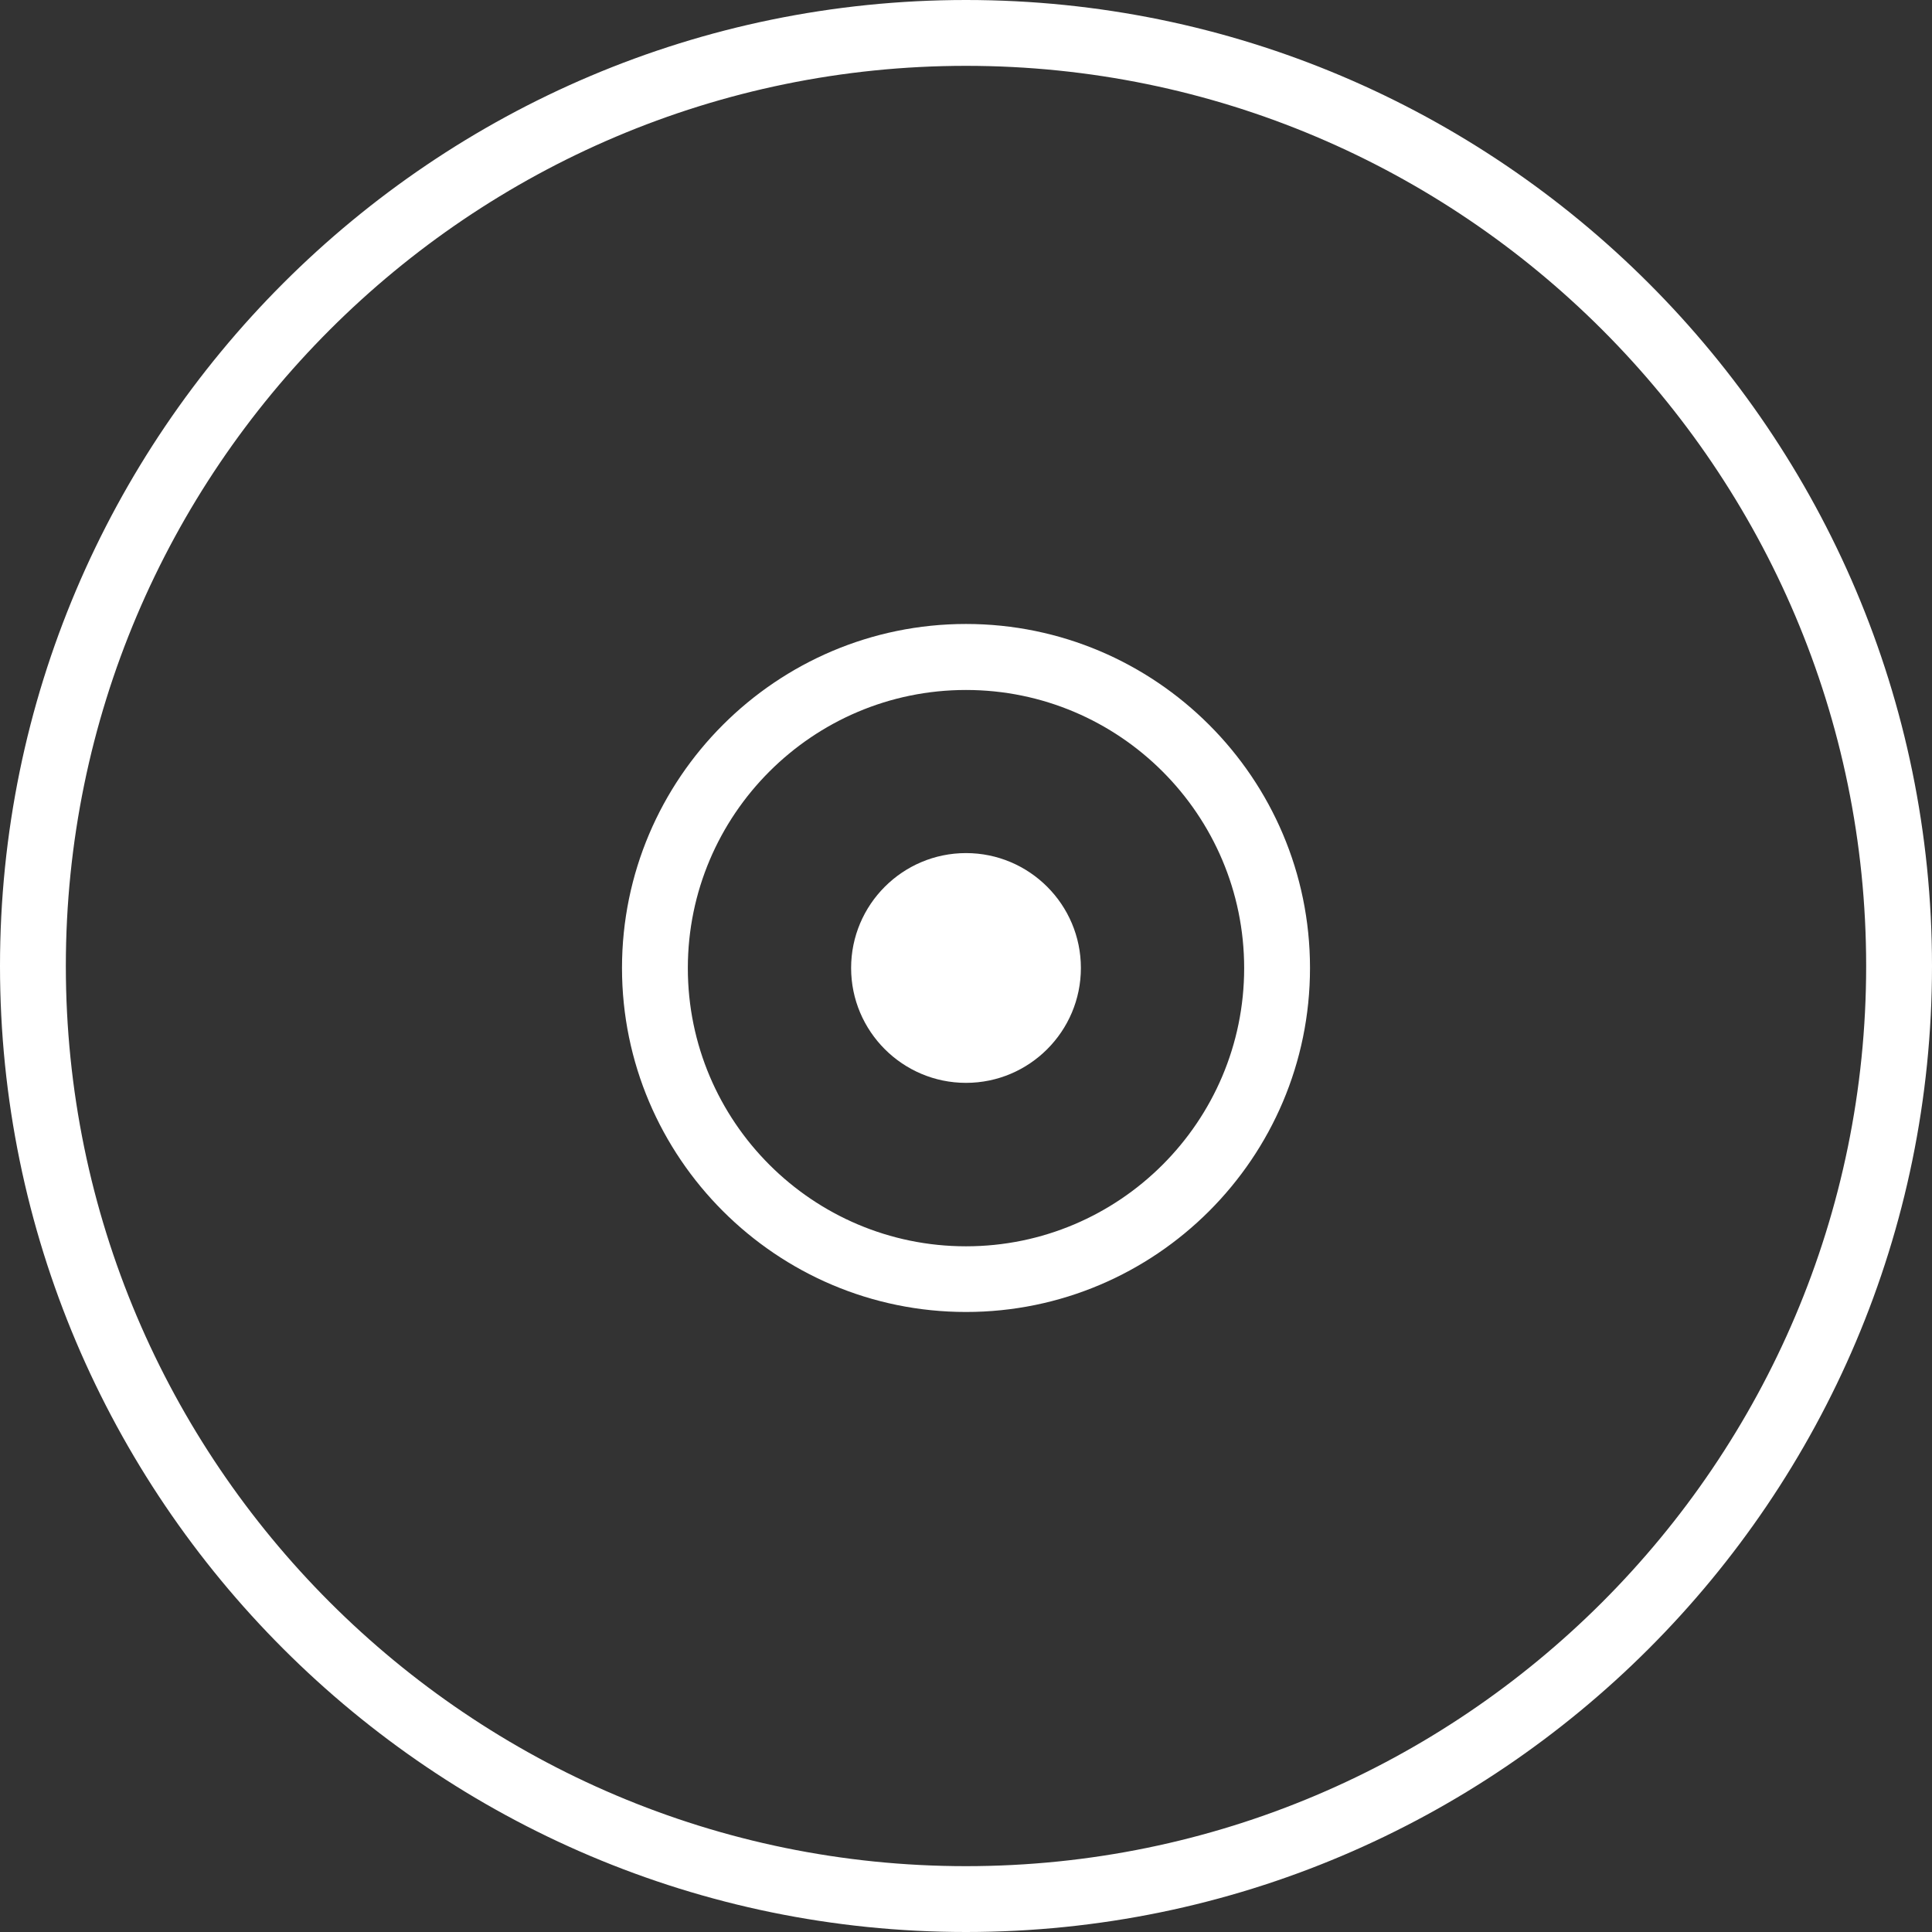
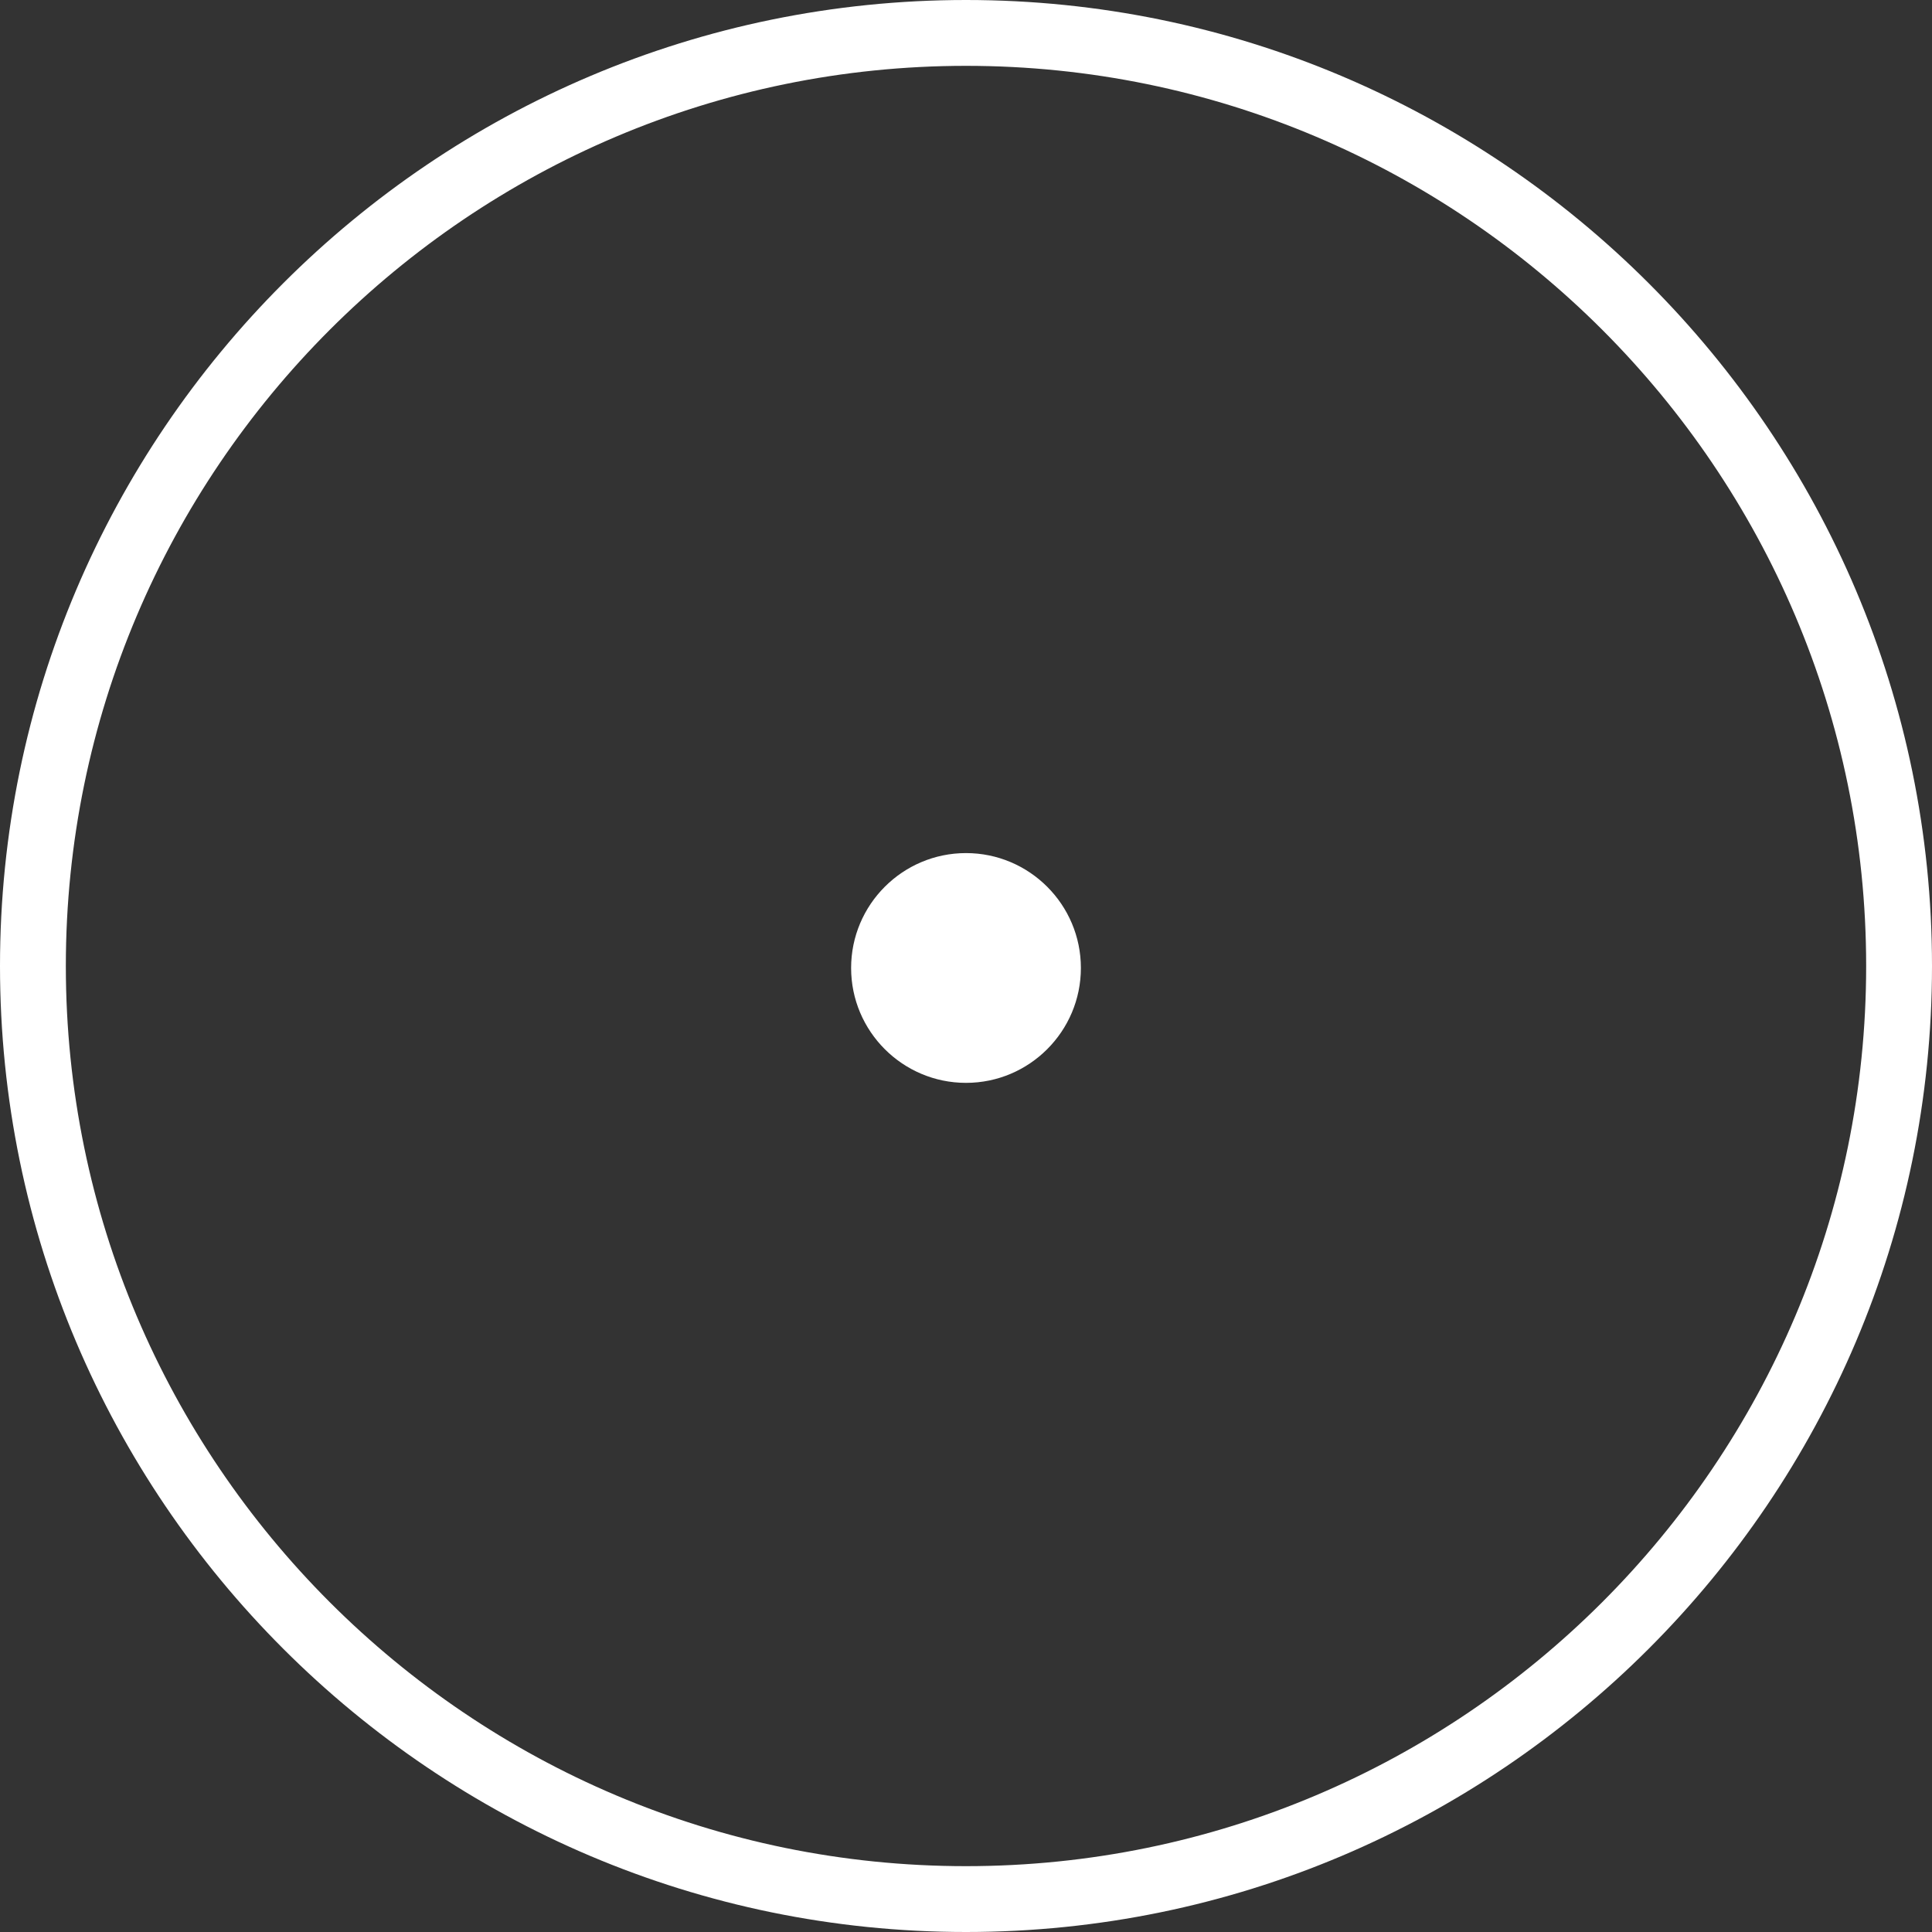
<svg xmlns="http://www.w3.org/2000/svg" id="Layer_1" data-name="Layer 1" viewBox="0 0 117.38 117.38">
  <rect x="0" y="0" width="117.38" height="117.38" fill="#333333" stroke="none" />
  <defs>
    <style>
      .cls-1 {
        fill: #ffffff;
      }
    </style>
  </defs>
  <path class="cls-1" d="M58.69,117.38C26.33,117.38,0,91.06,0,58.69S26.33,0,58.69,0s58.69,26.33,58.69,58.69-26.33,58.69-58.69,58.69ZM58.69,4C28.54,4,4,28.53,4,58.69s24.54,54.69,54.69,54.69,54.69-24.53,54.69-54.69S88.85,4,58.69,4Z" />
  <g>
    <g>
      <circle class="cls-1" cx="58.69" cy="58.82" r="4.98" />
      <path class="cls-1" d="M58.69,65.79c-3.85,0-6.98-3.13-6.98-6.98s3.13-6.98,6.98-6.98,6.98,3.13,6.98,6.98-3.13,6.98-6.98,6.98ZM58.69,55.84c-1.64,0-2.98,1.34-2.98,2.98s1.34,2.98,2.98,2.98,2.98-1.34,2.98-2.98-1.34-2.98-2.98-2.98Z" />
    </g>
-     <path class="cls-1" d="M58.69,79.71c-11.52,0-20.9-9.38-20.9-20.9s9.38-20.9,20.9-20.9,20.9,9.37,20.9,20.9-9.38,20.9-20.9,20.9ZM58.69,41.92c-9.32,0-16.9,7.58-16.9,16.9s7.58,16.9,16.9,16.9,16.9-7.58,16.9-16.9-7.58-16.9-16.9-16.9Z" />
  </g>
</svg>